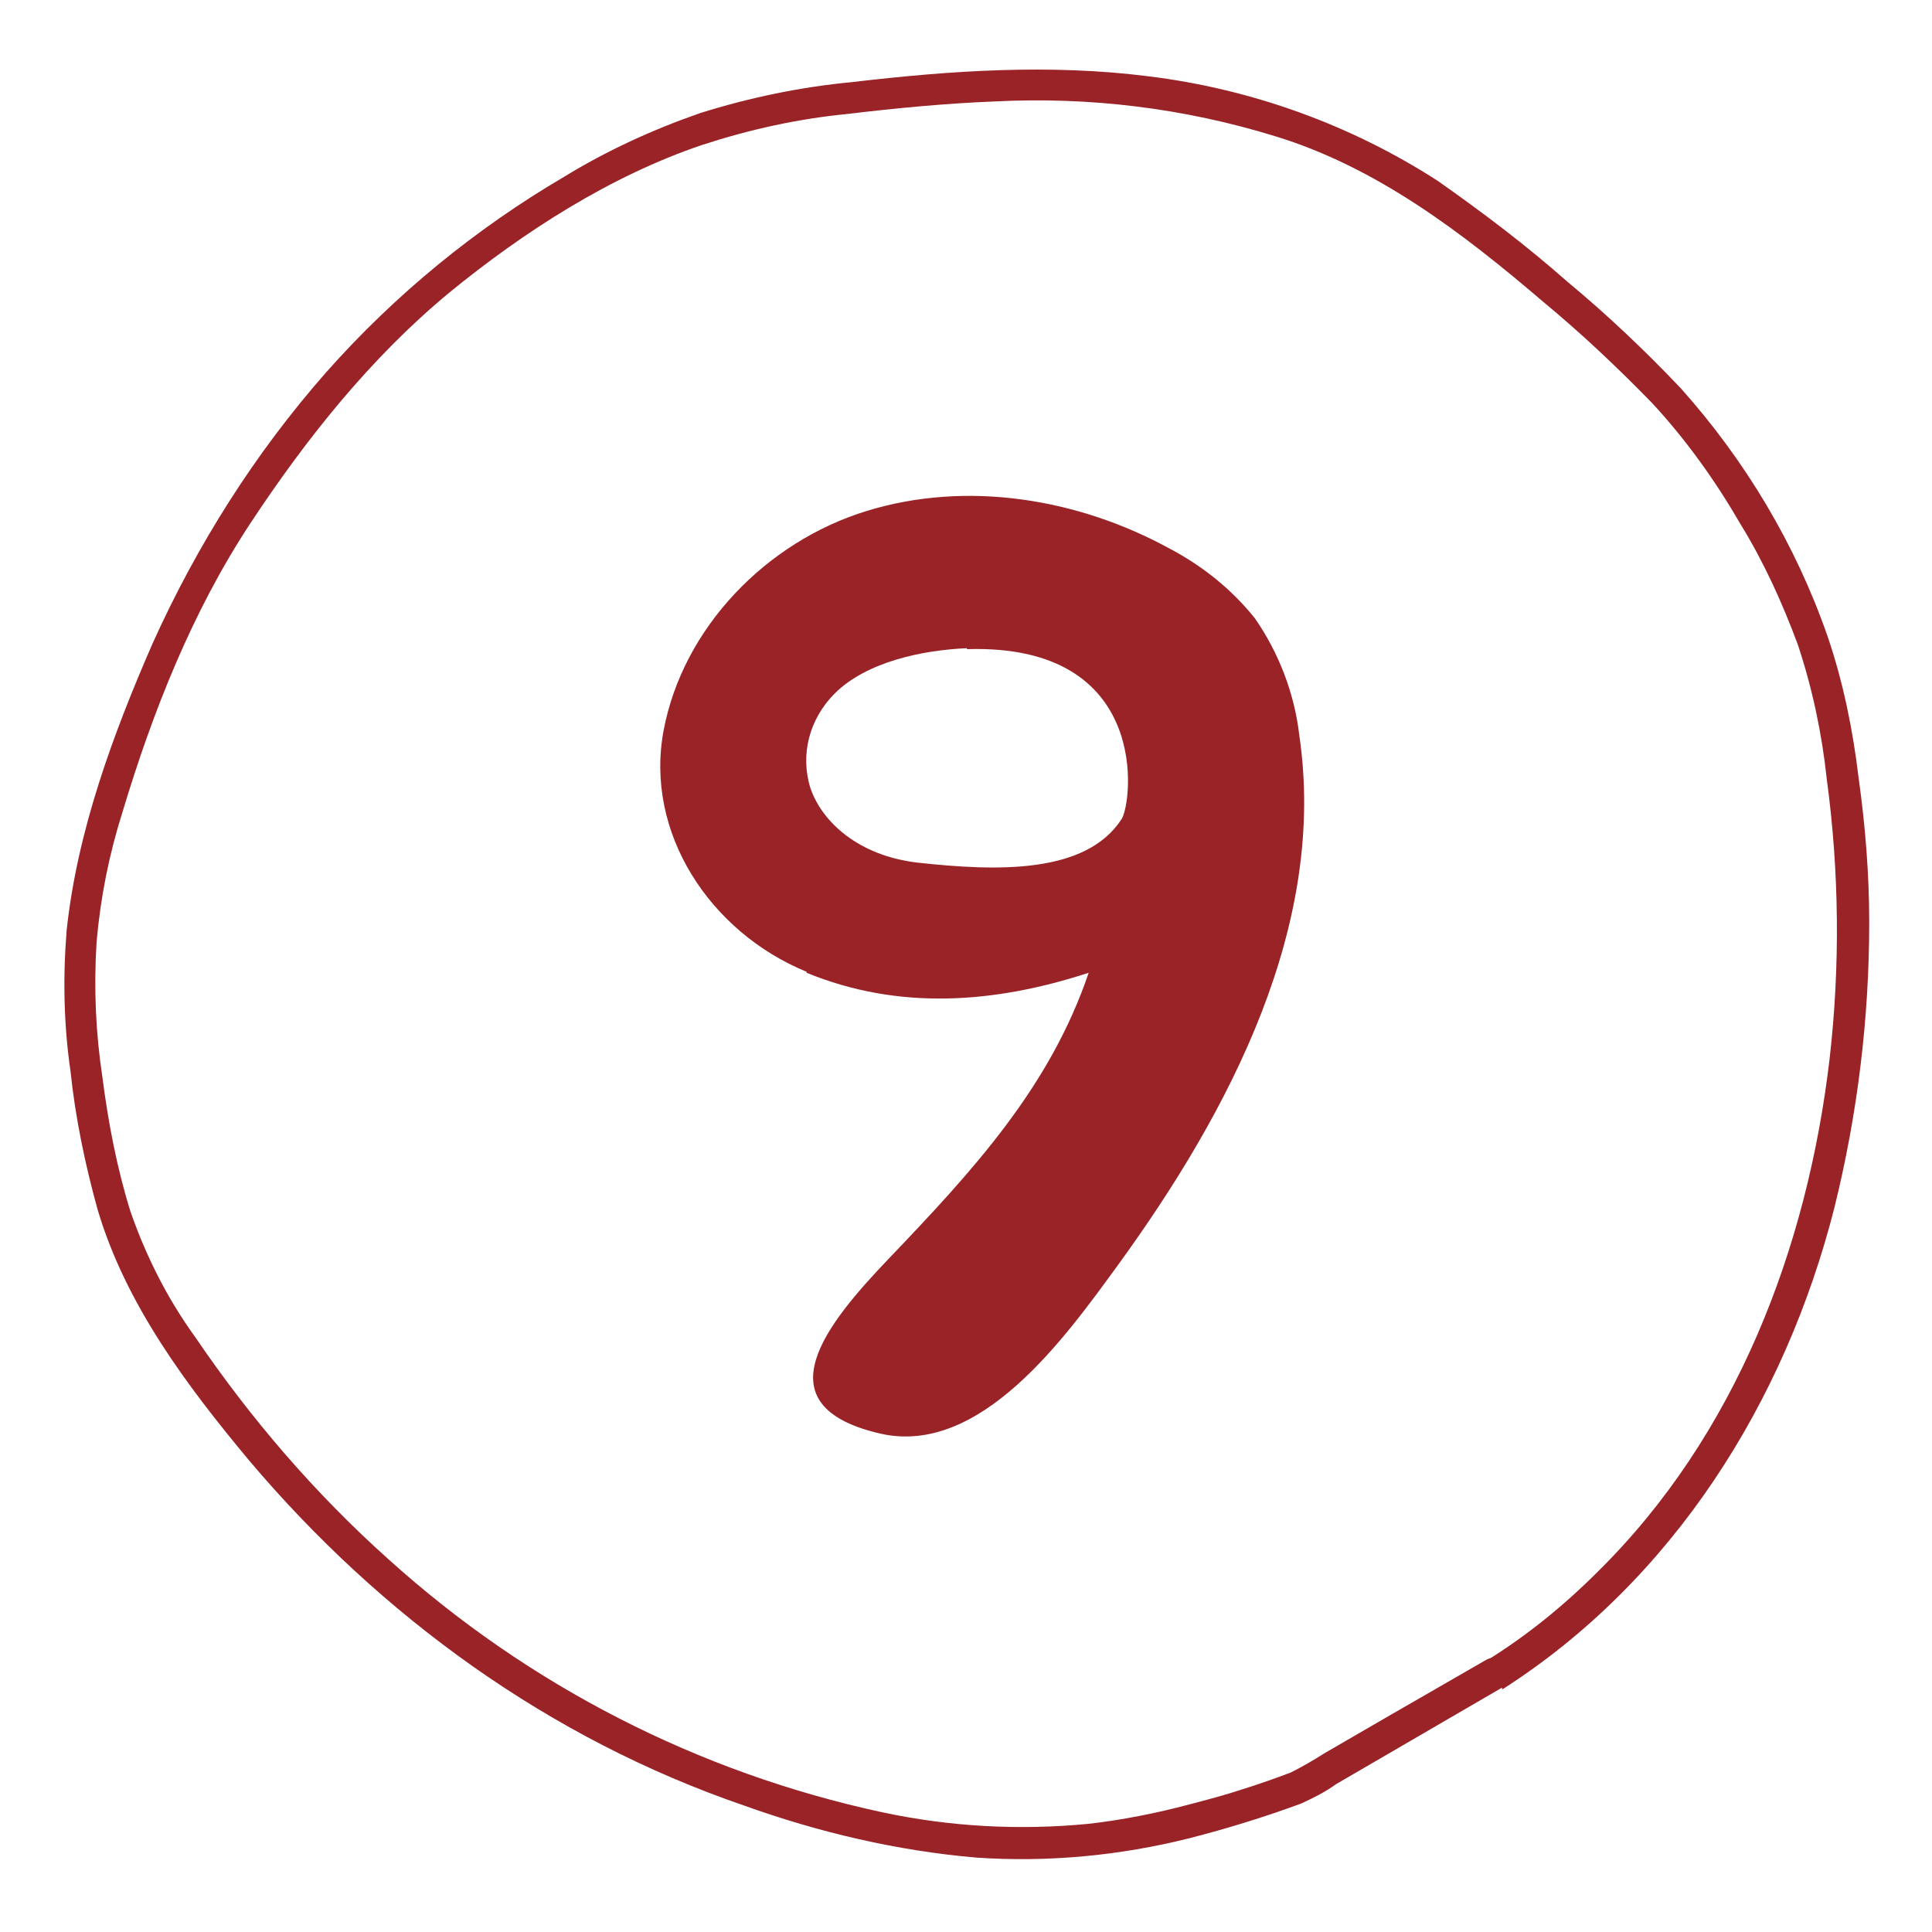
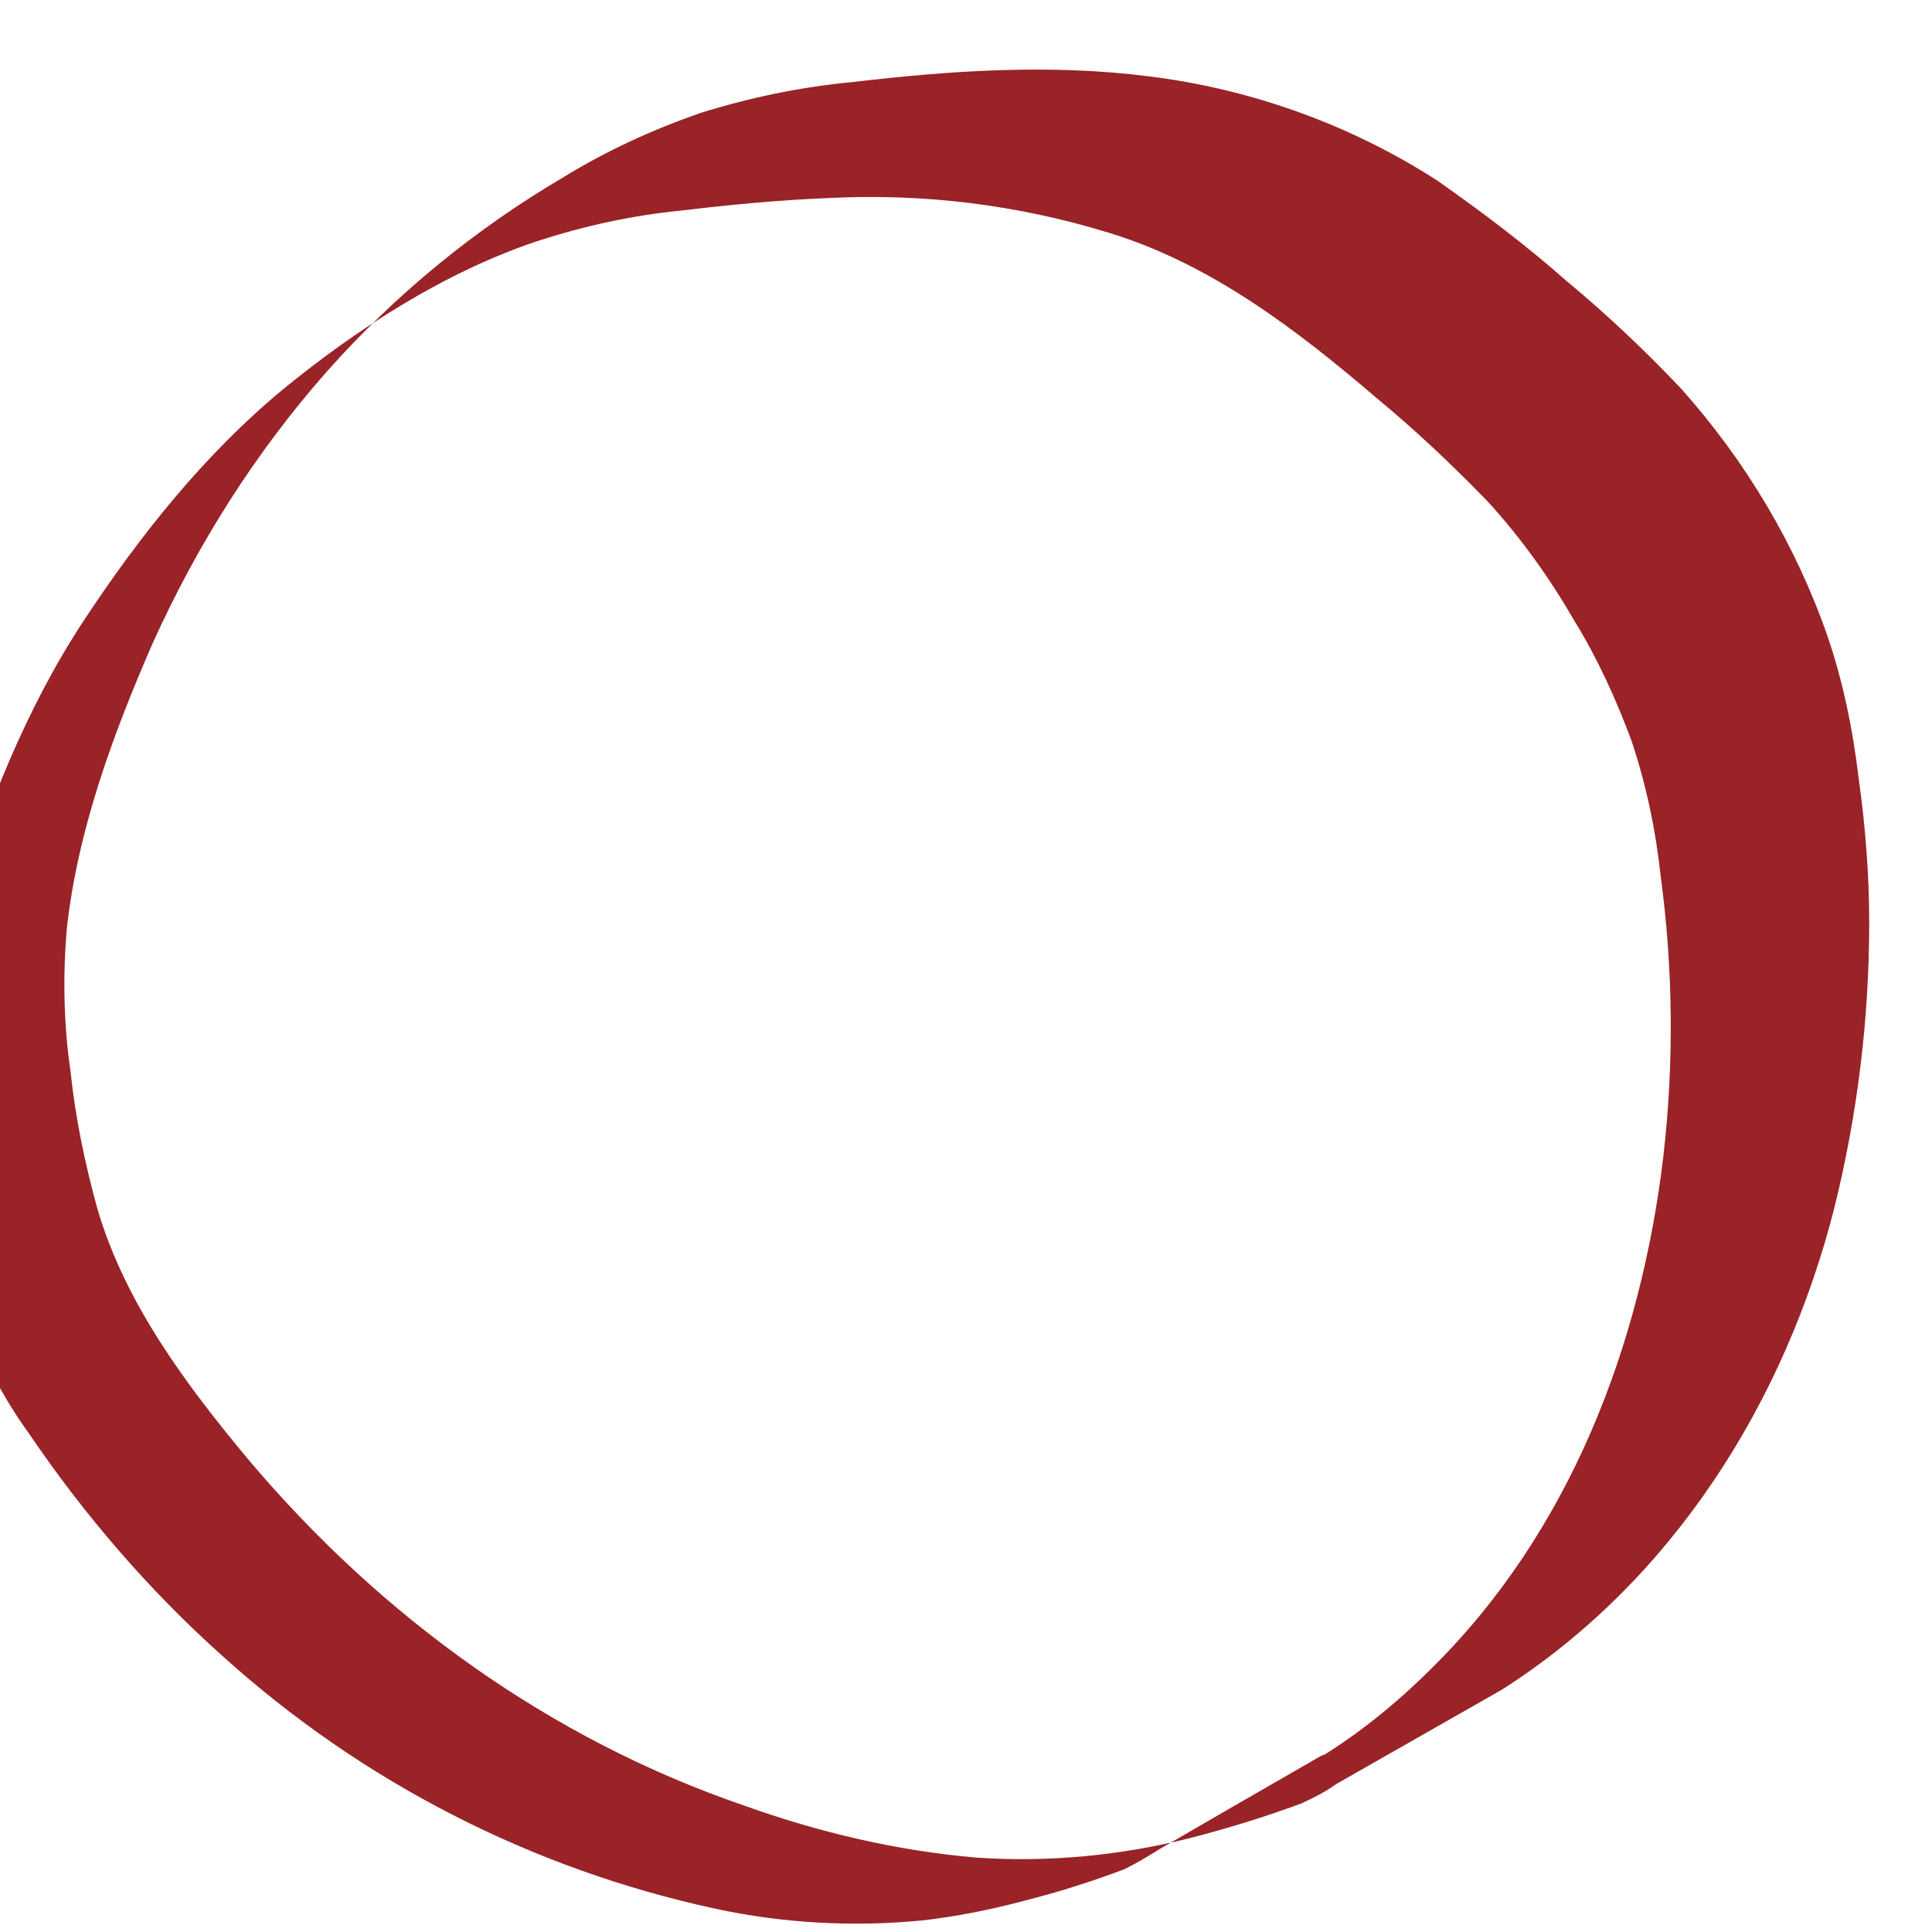
<svg xmlns="http://www.w3.org/2000/svg" id="Layer_1" version="1.1" viewBox="0 0 200 200">
  <defs>
    <style> .st0 { fill: #992327; } </style>
  </defs>
-   <path class="st0" d="M155.5,174.9c17.7-11.3,29.3-29.8,34.4-49.9,2.4-9.7,3.6-19.6,3.6-29.5,0-5-.4-10-1.1-15-.6-5-1.6-9.9-3.2-14.6-3.3-9.5-8.5-18.2-15.2-25.7-3.7-3.9-7.6-7.6-11.7-11-4.3-3.8-8.8-7.2-13.5-10.5-9-5.8-19.3-9.5-29.9-10.8-10.2-1.3-20.5-.6-30.7.6-5.3.5-10.6,1.6-15.7,3.2-4.9,1.7-9.7,3.9-14.1,6.6-9.2,5.4-17.5,12.2-24.6,20.2-7.4,8.4-13.4,17.9-18,28.1-4.1,9.4-7.8,19.4-8.9,29.7-.4,4.9-.3,9.8.4,14.6.5,4.8,1.5,9.6,2.8,14.3,2.9,9.8,9.2,18.2,15.7,26,13.7,16.2,31.1,28.8,51.2,35.7,7.8,2.8,15.9,4.7,24.1,5.4,7.4.5,14.8-.2,22-2,3.9-1,7.8-2.2,11.6-3.6,1.3-.6,2.5-1.2,3.6-2l14.1-8.2,3.1-1.8c1.8-1.1.3-3.9-1.6-2.9l-9.9,5.7-6.9,4c-1.1.7-2.3,1.4-3.5,2-1.6.6-3.3,1.2-4.9,1.7-1.8.6-3.7,1.1-5.6,1.6-3.4.9-6.9,1.6-10.4,2-7.2.7-14.4.3-21.4-1.2-19-4.1-36.6-13.1-51.1-26.2-7.6-6.8-14.3-14.6-20-23-2.9-4-5.1-8.4-6.7-13-1.4-4.5-2.3-9.2-2.9-13.9-.7-4.6-.9-9.3-.6-14,.4-4.6,1.3-9.1,2.7-13.5,3.1-10.3,7.2-20.7,13.2-29.8,5.8-8.8,12.5-17.2,20.6-23.9,7.7-6.3,16.7-12.1,26.2-15.3,4.9-1.6,9.9-2.7,15-3.2,5-.6,10.2-1.1,15.3-1.3,9.8-.5,19.6.7,29,3.6,10.5,3.2,19.4,10,27.7,17.1,4,3.3,7.8,6.9,11.4,10.6,3.5,3.8,6.5,8,9.1,12.5,2.4,3.9,4.3,8.1,5.9,12.4,1.5,4.5,2.5,9.2,3,13.9,1.3,9.6,1.4,19.4.3,29-2.3,19.6-9.7,39-24,53.1-3.5,3.5-7.3,6.6-11.5,9.2-1.7,1.1-.2,3.9,1.6,2.8Z" />
-   <path class="st0" d="M83.5,100.7c9.5,3.9,19.4,3.2,29.2,0-4,11.8-11.9,20.4-20.7,29.6-6.4,6.7-13.4,15.2-.9,18.1,10.4,2.4,19.2-10,24.6-17.4,11.7-16.1,21.7-35.3,18.8-54.9-.5-4.3-2.1-8.5-4.6-12.1-2.4-3-5.4-5.4-8.8-7.2-9.5-5.2-21-7.1-31.4-3.9s-19,12.1-21,22.7,4.8,20.9,14.8,25ZM100.1,67.2c19.2-.6,17.1,16,16,17.6-3.7,5.7-12.9,5.4-21.1,4.5-6.1-.7-9.9-4.2-11.1-7.7-1.1-3.5-.1-7.2,2.5-9.8,3.3-3.3,9.1-4.5,13.7-4.7Z" />
+   <path class="st0" d="M155.5,174.9c17.7-11.3,29.3-29.8,34.4-49.9,2.4-9.7,3.6-19.6,3.6-29.5,0-5-.4-10-1.1-15-.6-5-1.6-9.9-3.2-14.6-3.3-9.5-8.5-18.2-15.2-25.7-3.7-3.9-7.6-7.6-11.7-11-4.3-3.8-8.8-7.2-13.5-10.5-9-5.8-19.3-9.5-29.9-10.8-10.2-1.3-20.5-.6-30.7.6-5.3.5-10.6,1.6-15.7,3.2-4.9,1.7-9.7,3.9-14.1,6.6-9.2,5.4-17.5,12.2-24.6,20.2-7.4,8.4-13.4,17.9-18,28.1-4.1,9.4-7.8,19.4-8.9,29.7-.4,4.9-.3,9.8.4,14.6.5,4.8,1.5,9.6,2.8,14.3,2.9,9.8,9.2,18.2,15.7,26,13.7,16.2,31.1,28.8,51.2,35.7,7.8,2.8,15.9,4.7,24.1,5.4,7.4.5,14.8-.2,22-2,3.9-1,7.8-2.2,11.6-3.6,1.3-.6,2.5-1.2,3.6-2c1.8-1.1.3-3.9-1.6-2.9l-9.9,5.7-6.9,4c-1.1.7-2.3,1.4-3.5,2-1.6.6-3.3,1.2-4.9,1.7-1.8.6-3.7,1.1-5.6,1.6-3.4.9-6.9,1.6-10.4,2-7.2.7-14.4.3-21.4-1.2-19-4.1-36.6-13.1-51.1-26.2-7.6-6.8-14.3-14.6-20-23-2.9-4-5.1-8.4-6.7-13-1.4-4.5-2.3-9.2-2.9-13.9-.7-4.6-.9-9.3-.6-14,.4-4.6,1.3-9.1,2.7-13.5,3.1-10.3,7.2-20.7,13.2-29.8,5.8-8.8,12.5-17.2,20.6-23.9,7.7-6.3,16.7-12.1,26.2-15.3,4.9-1.6,9.9-2.7,15-3.2,5-.6,10.2-1.1,15.3-1.3,9.8-.5,19.6.7,29,3.6,10.5,3.2,19.4,10,27.7,17.1,4,3.3,7.8,6.9,11.4,10.6,3.5,3.8,6.5,8,9.1,12.5,2.4,3.9,4.3,8.1,5.9,12.4,1.5,4.5,2.5,9.2,3,13.9,1.3,9.6,1.4,19.4.3,29-2.3,19.6-9.7,39-24,53.1-3.5,3.5-7.3,6.6-11.5,9.2-1.7,1.1-.2,3.9,1.6,2.8Z" />
</svg>